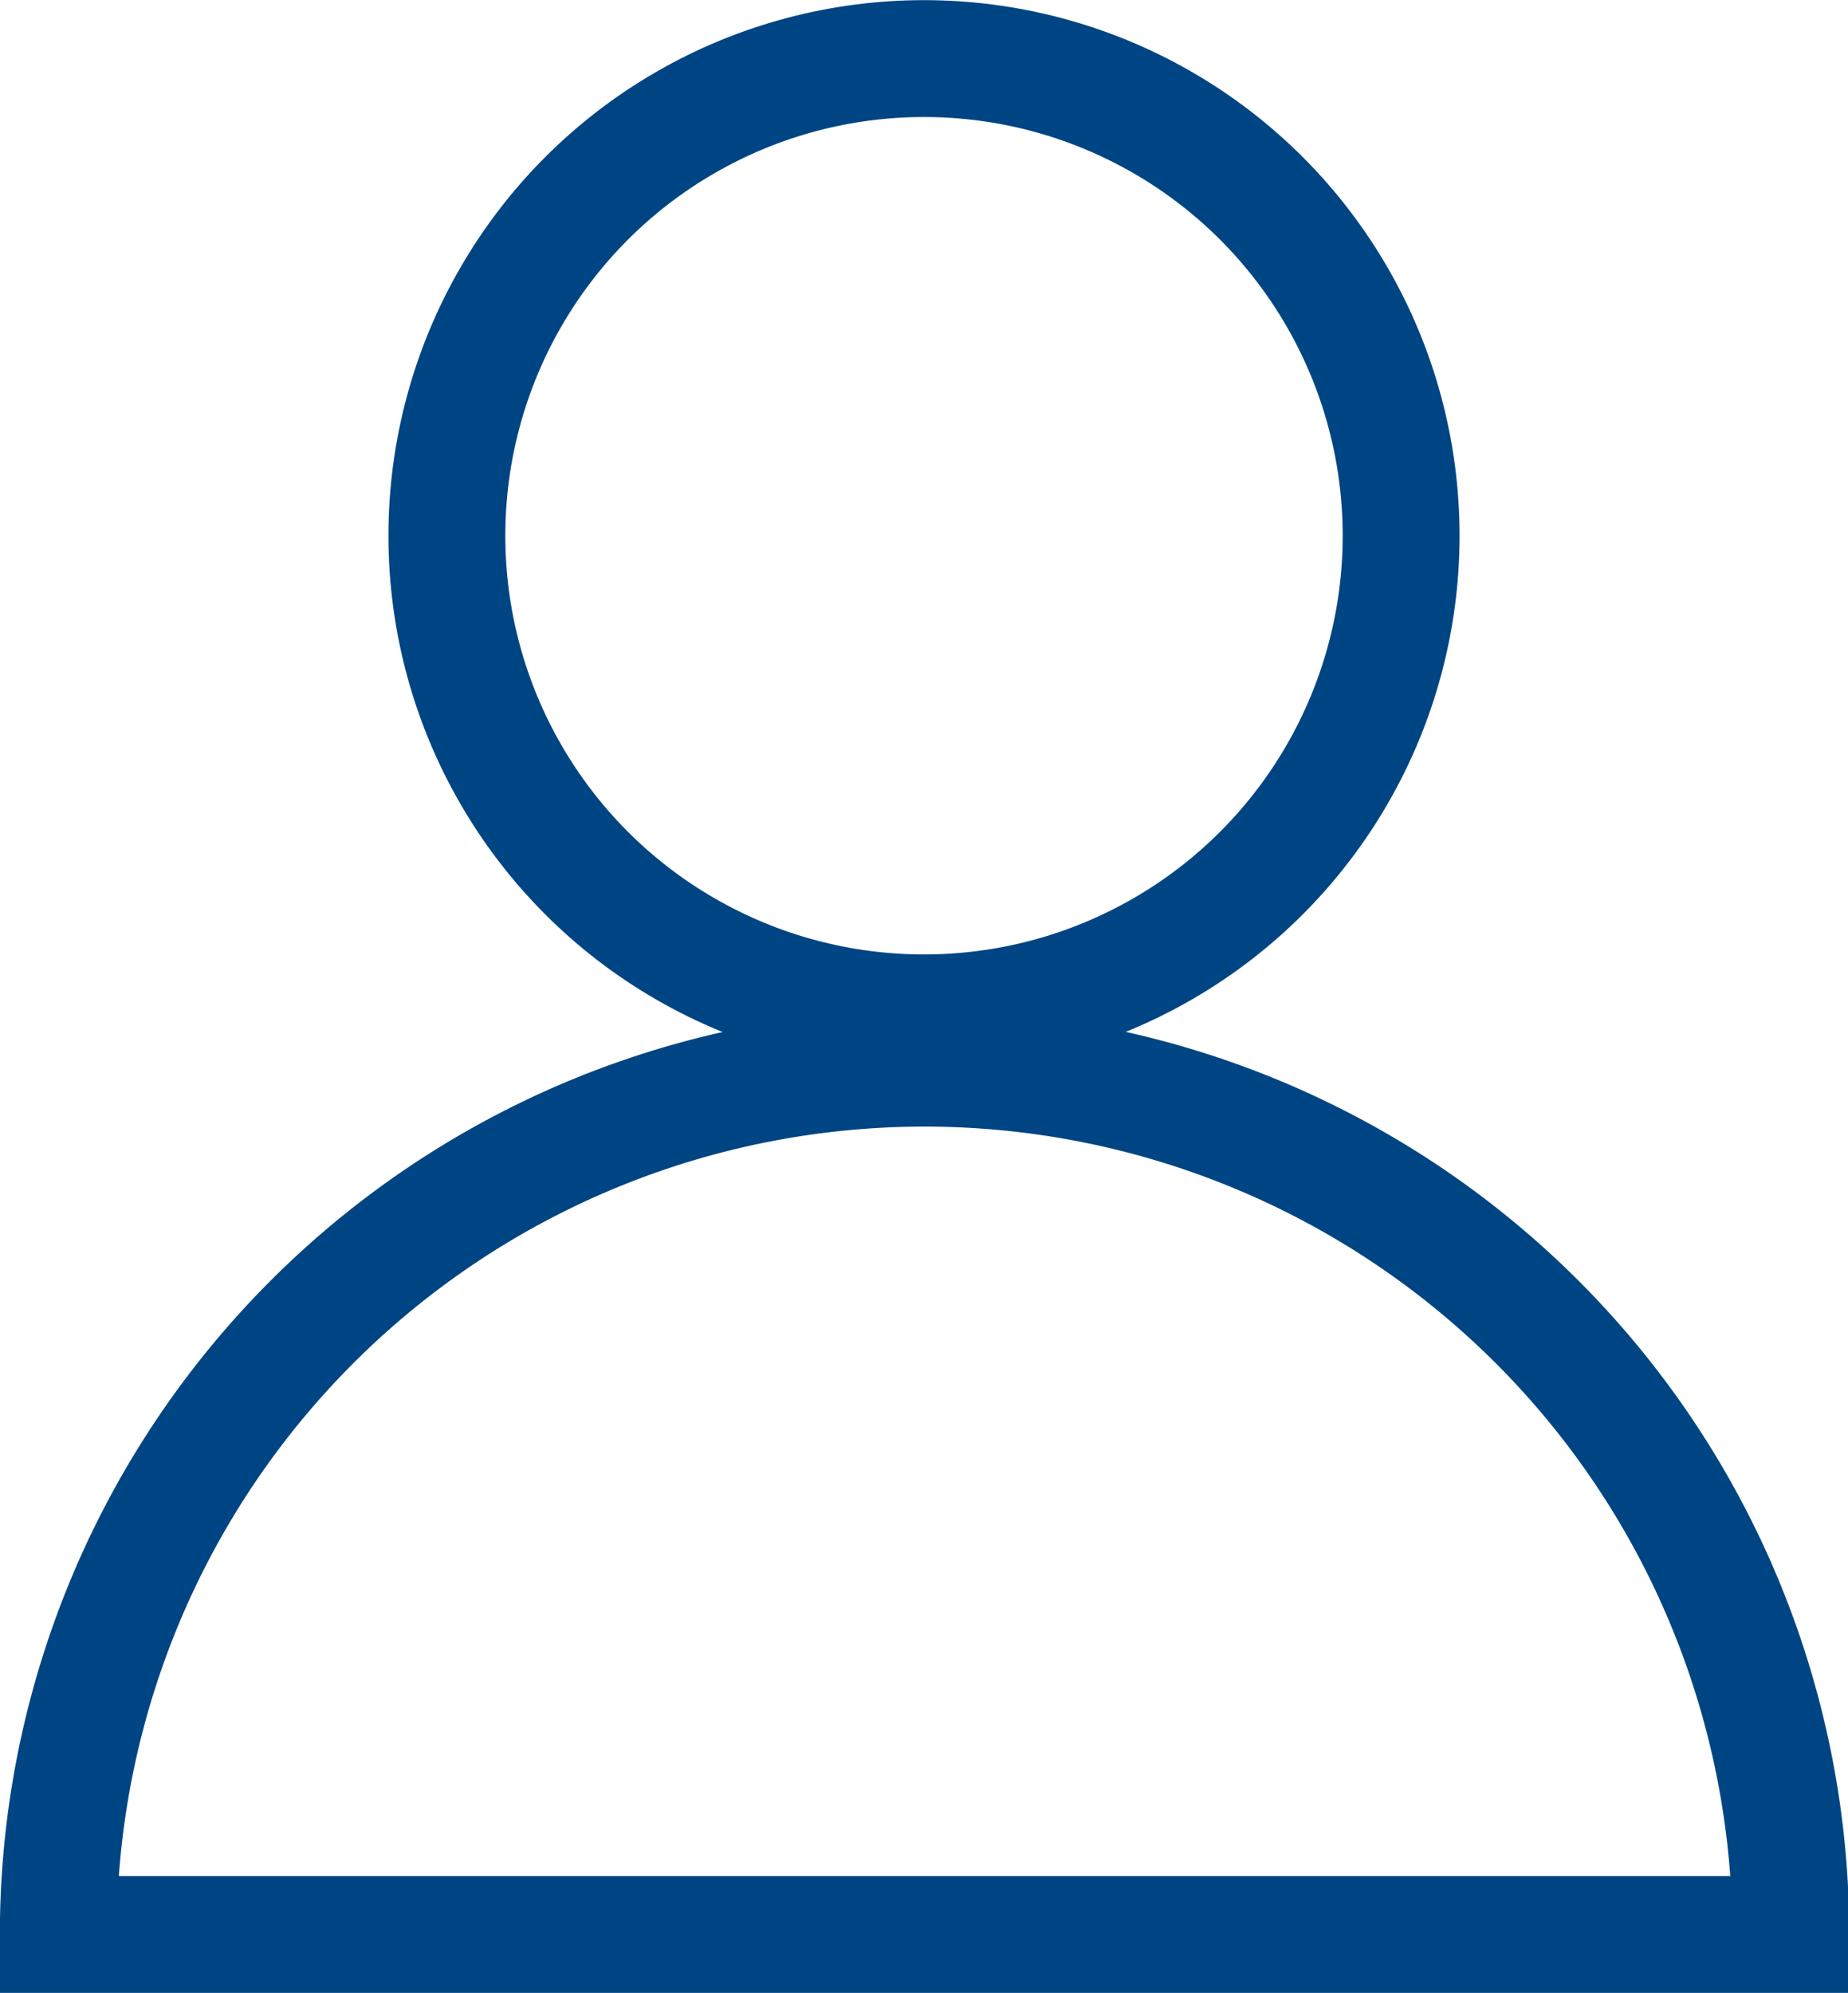
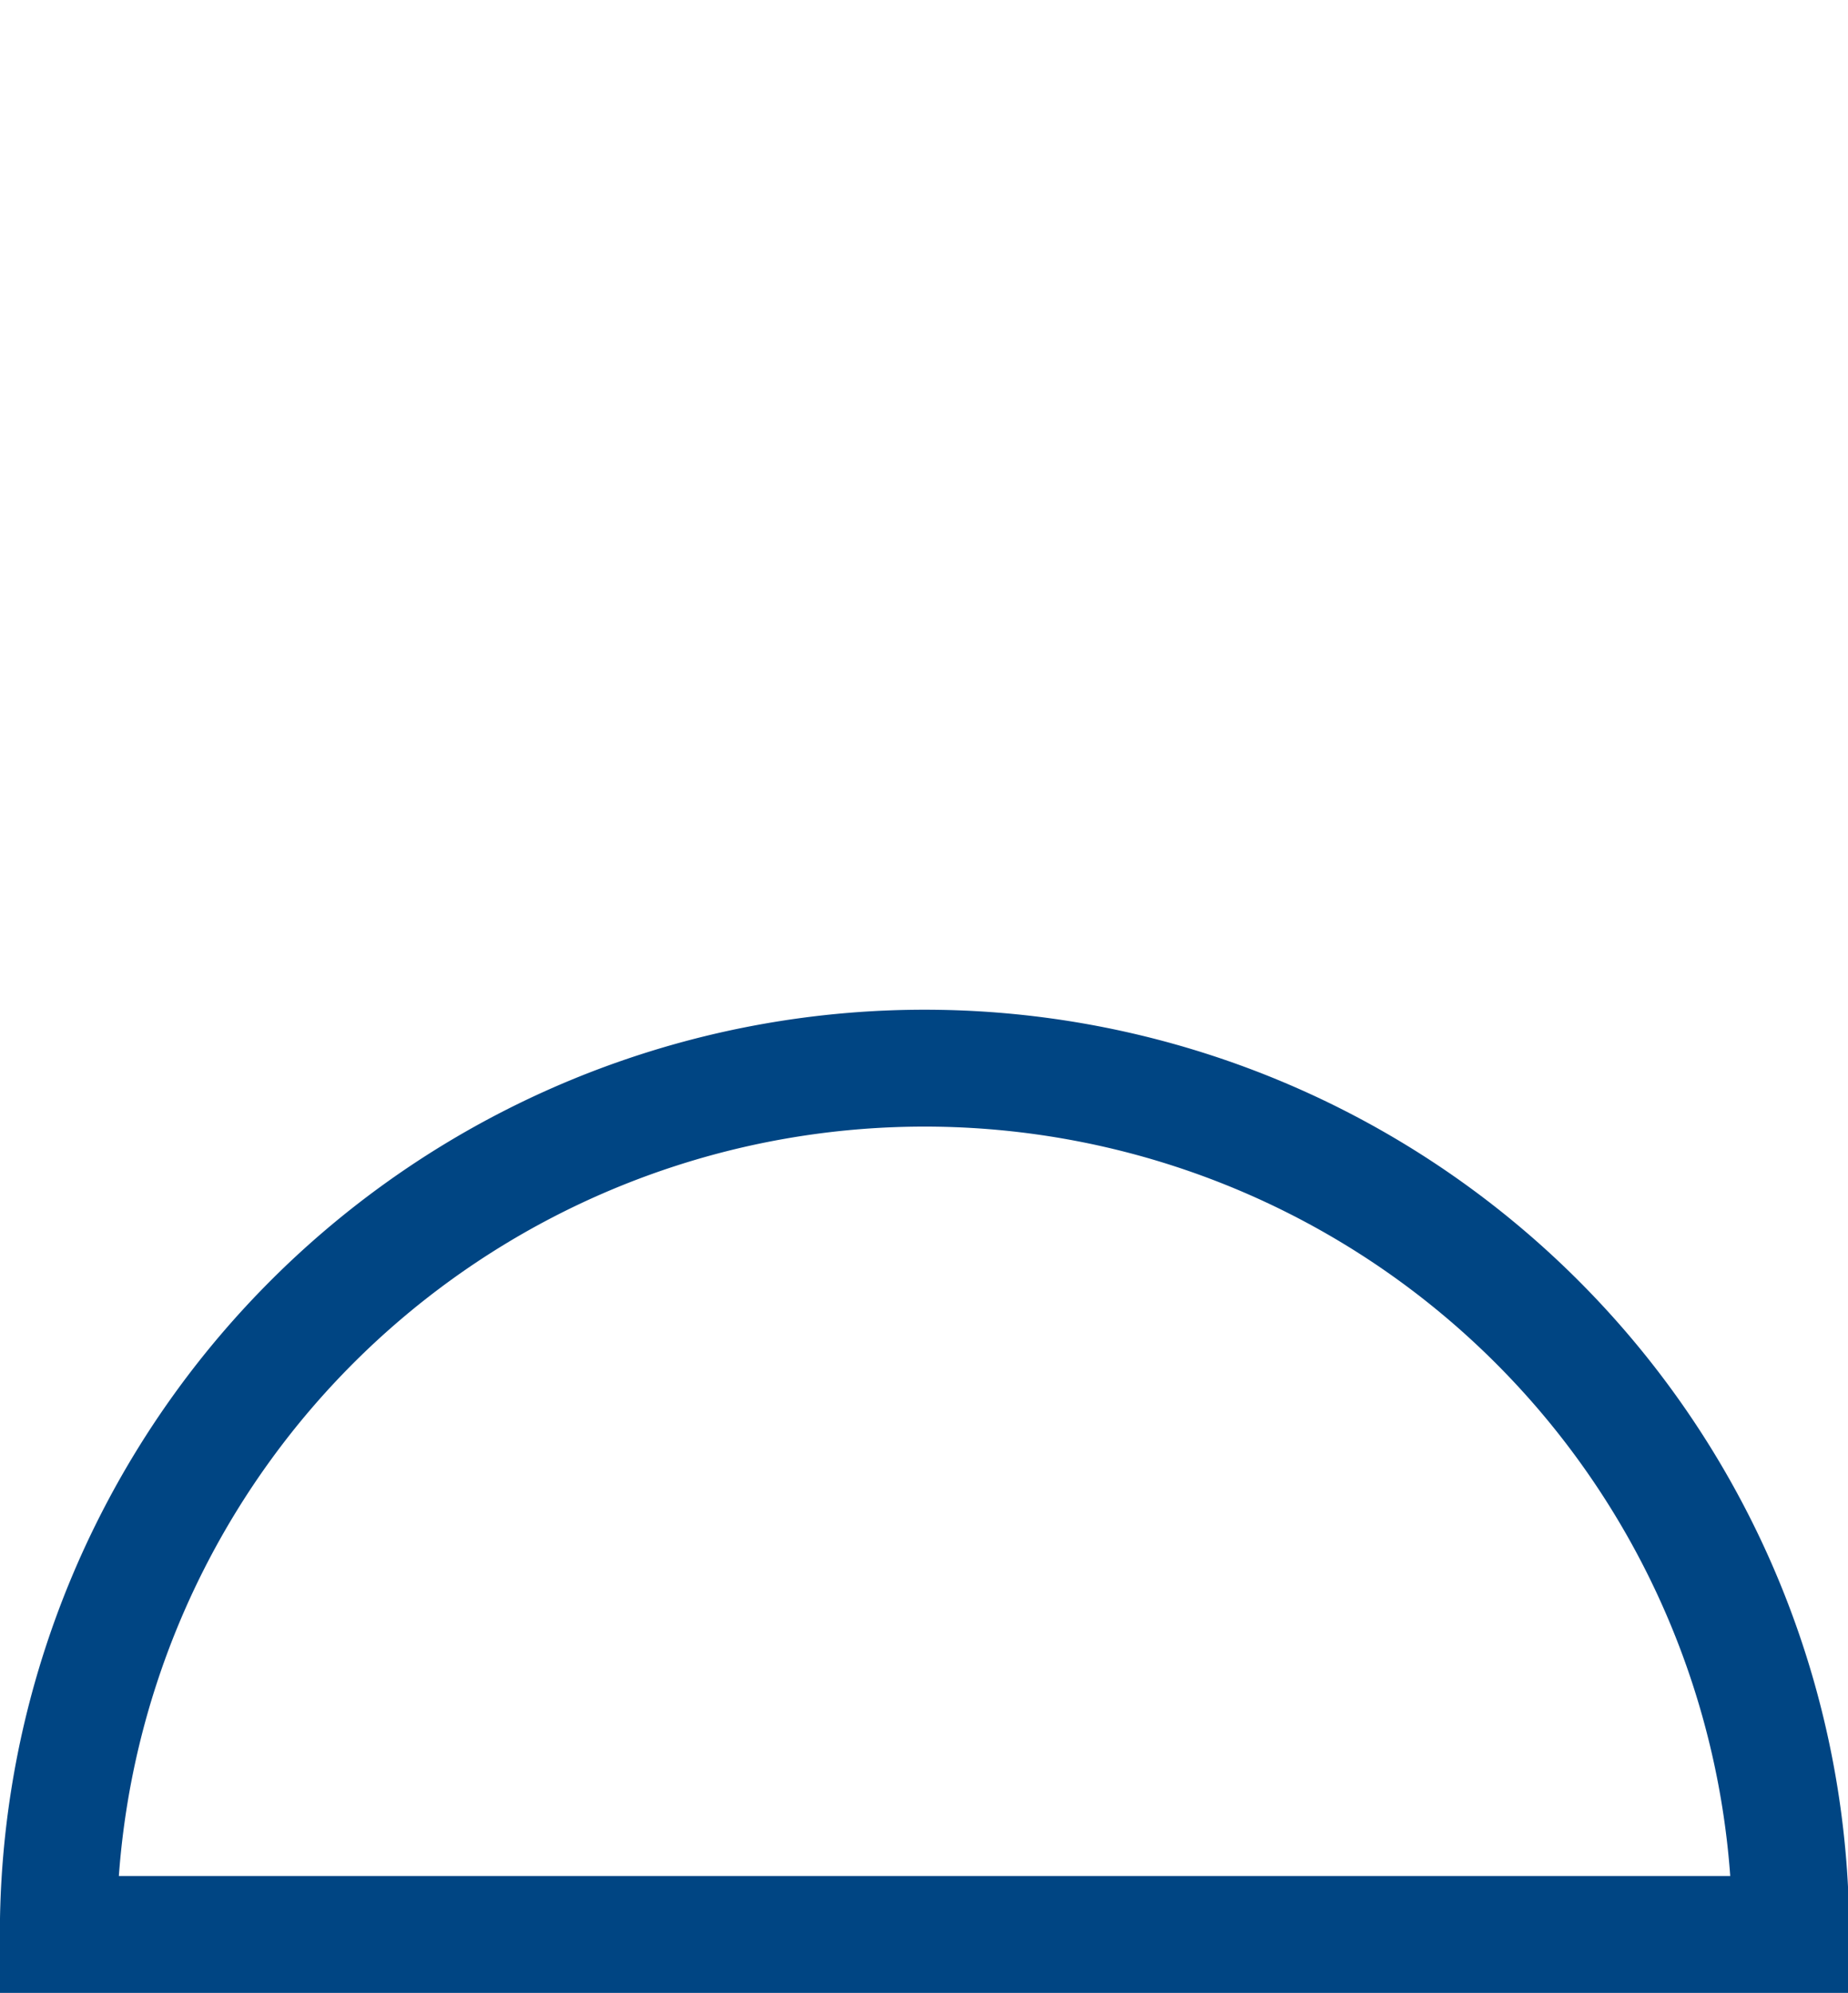
<svg xmlns="http://www.w3.org/2000/svg" viewBox="0 0 67.2 72.47">
  <defs>
    <style>.cls-1{fill:none;stroke:#004583;stroke-miterlimit:10;stroke-width:4.25px;}</style>
  </defs>
  <g id="Layer_2" data-name="Layer 2">
    <g id="Layer_1-2" data-name="Layer 1">
-       <circle class="cls-1" cx="33.6" cy="19.48" r="17.35" />
      <path class="cls-1" d="M2.12,70.34a31.48,31.48,0,0,1,63,0Z" />
    </g>
  </g>
</svg>